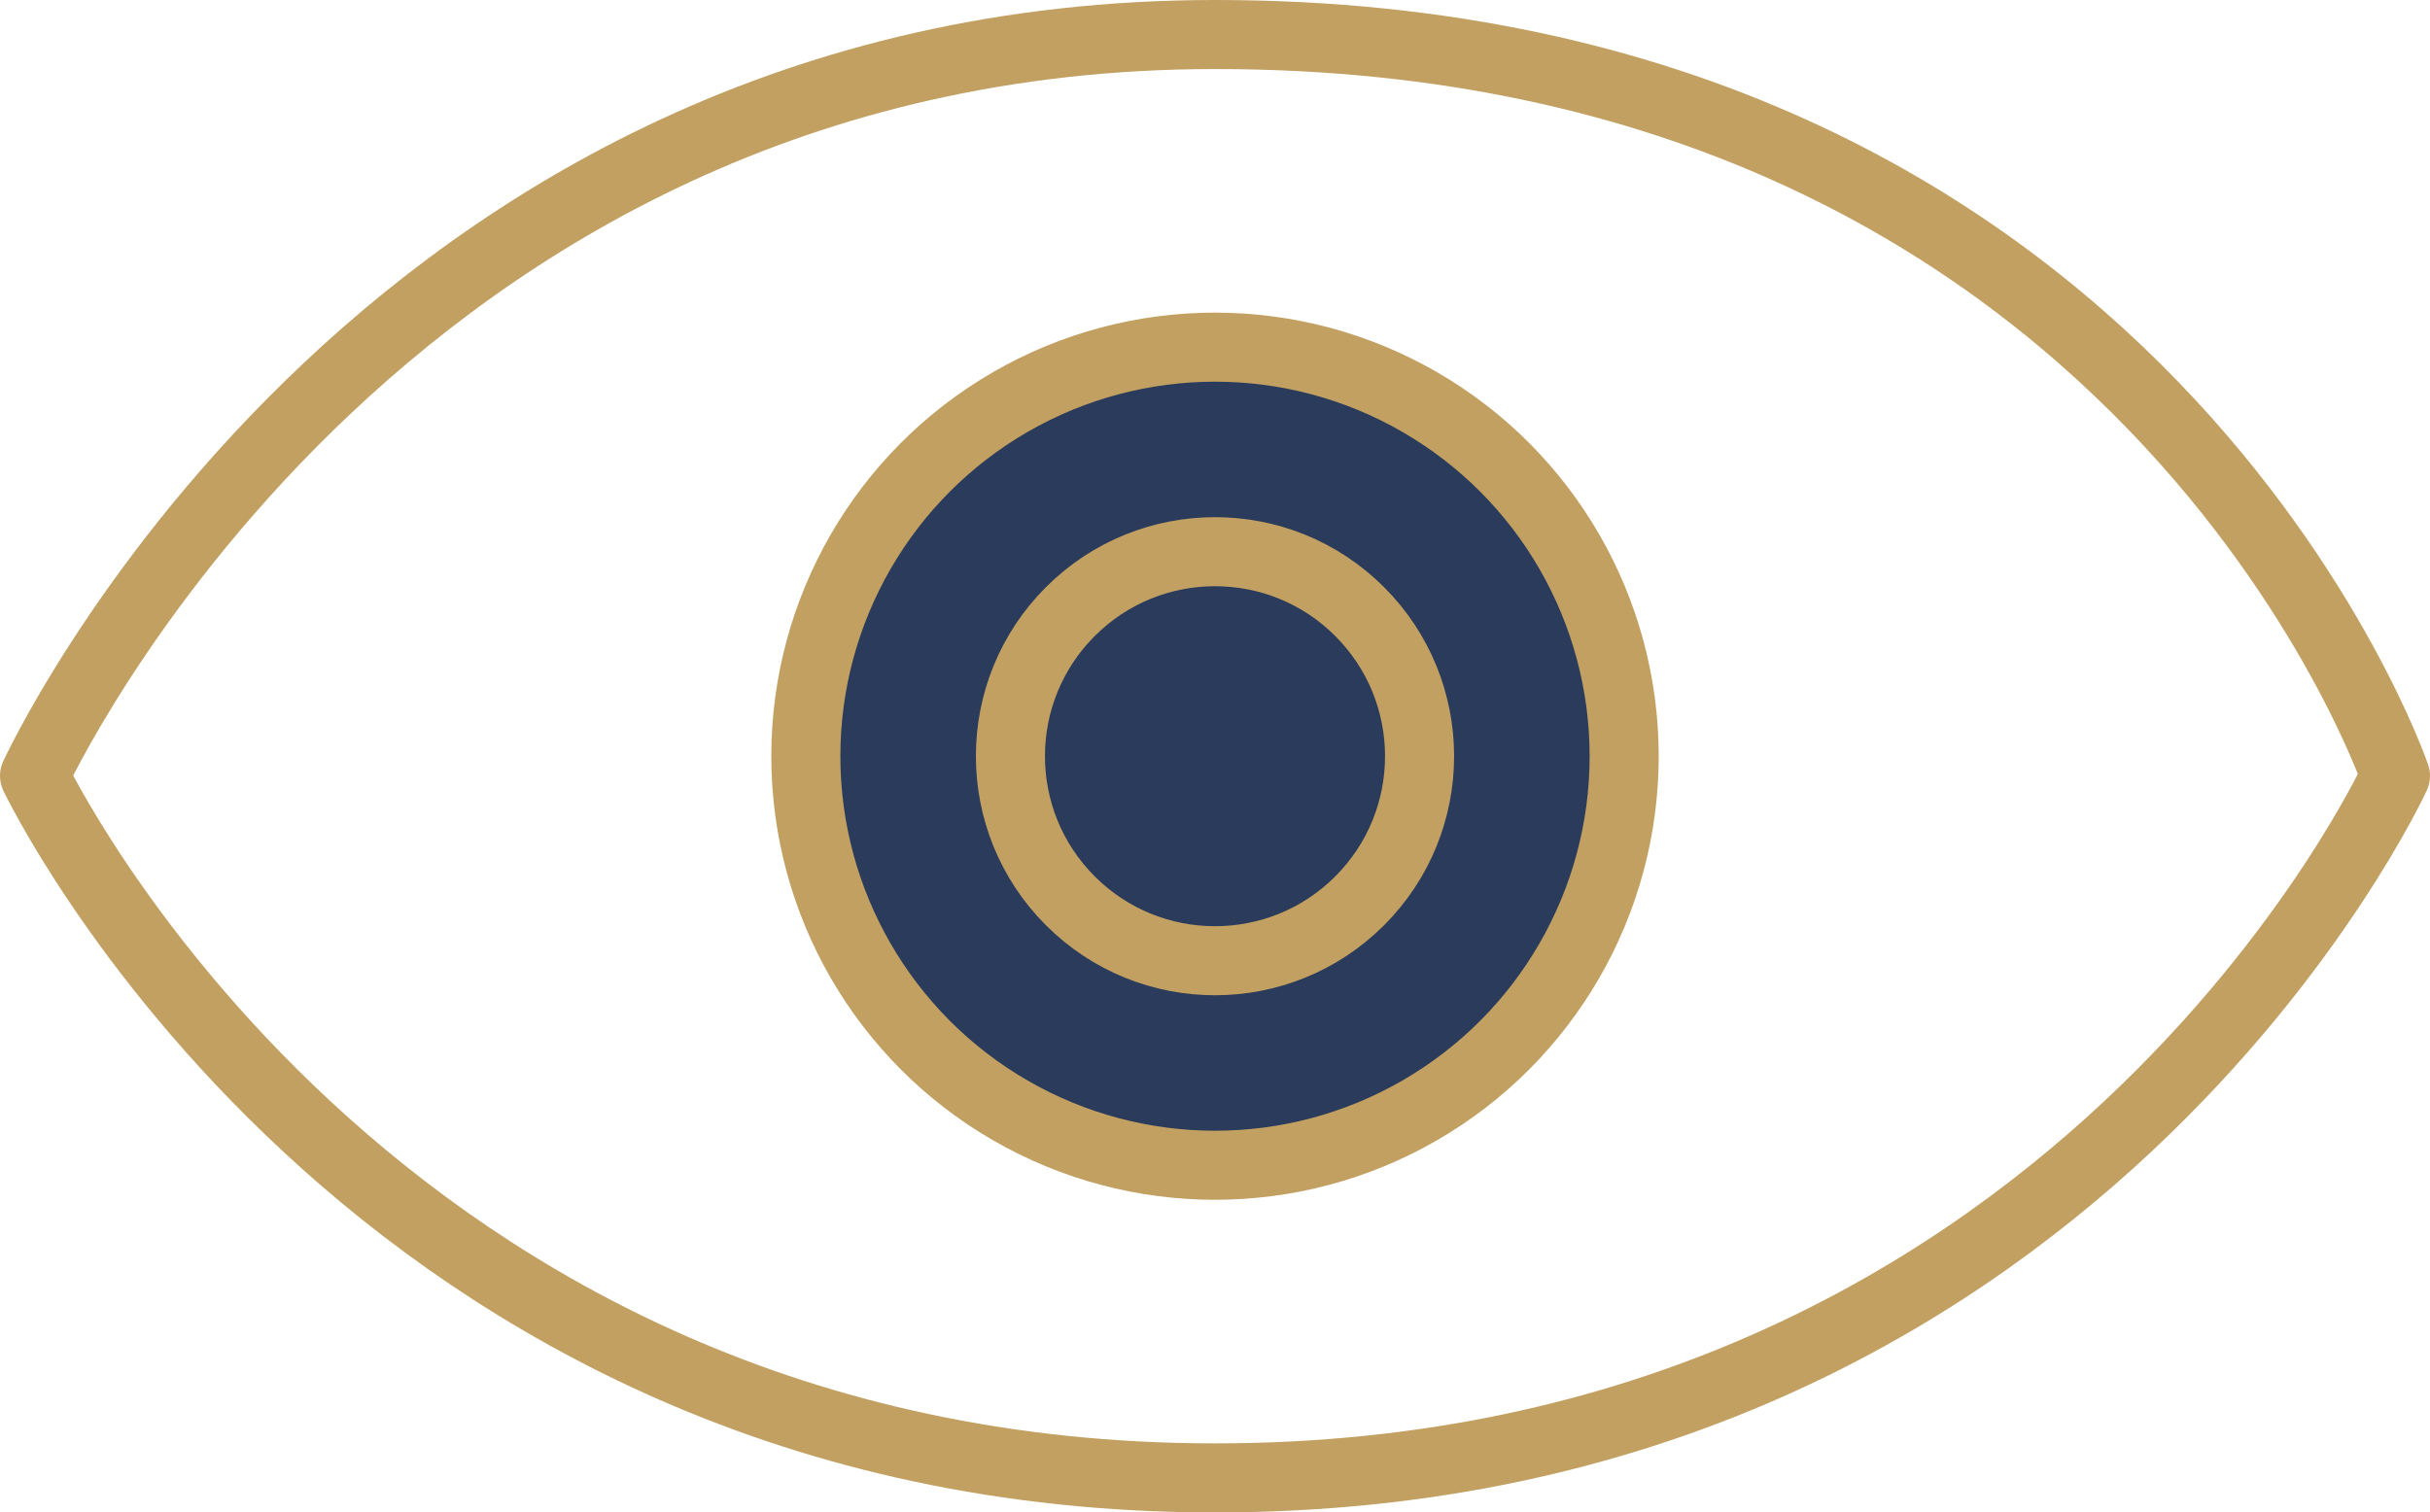
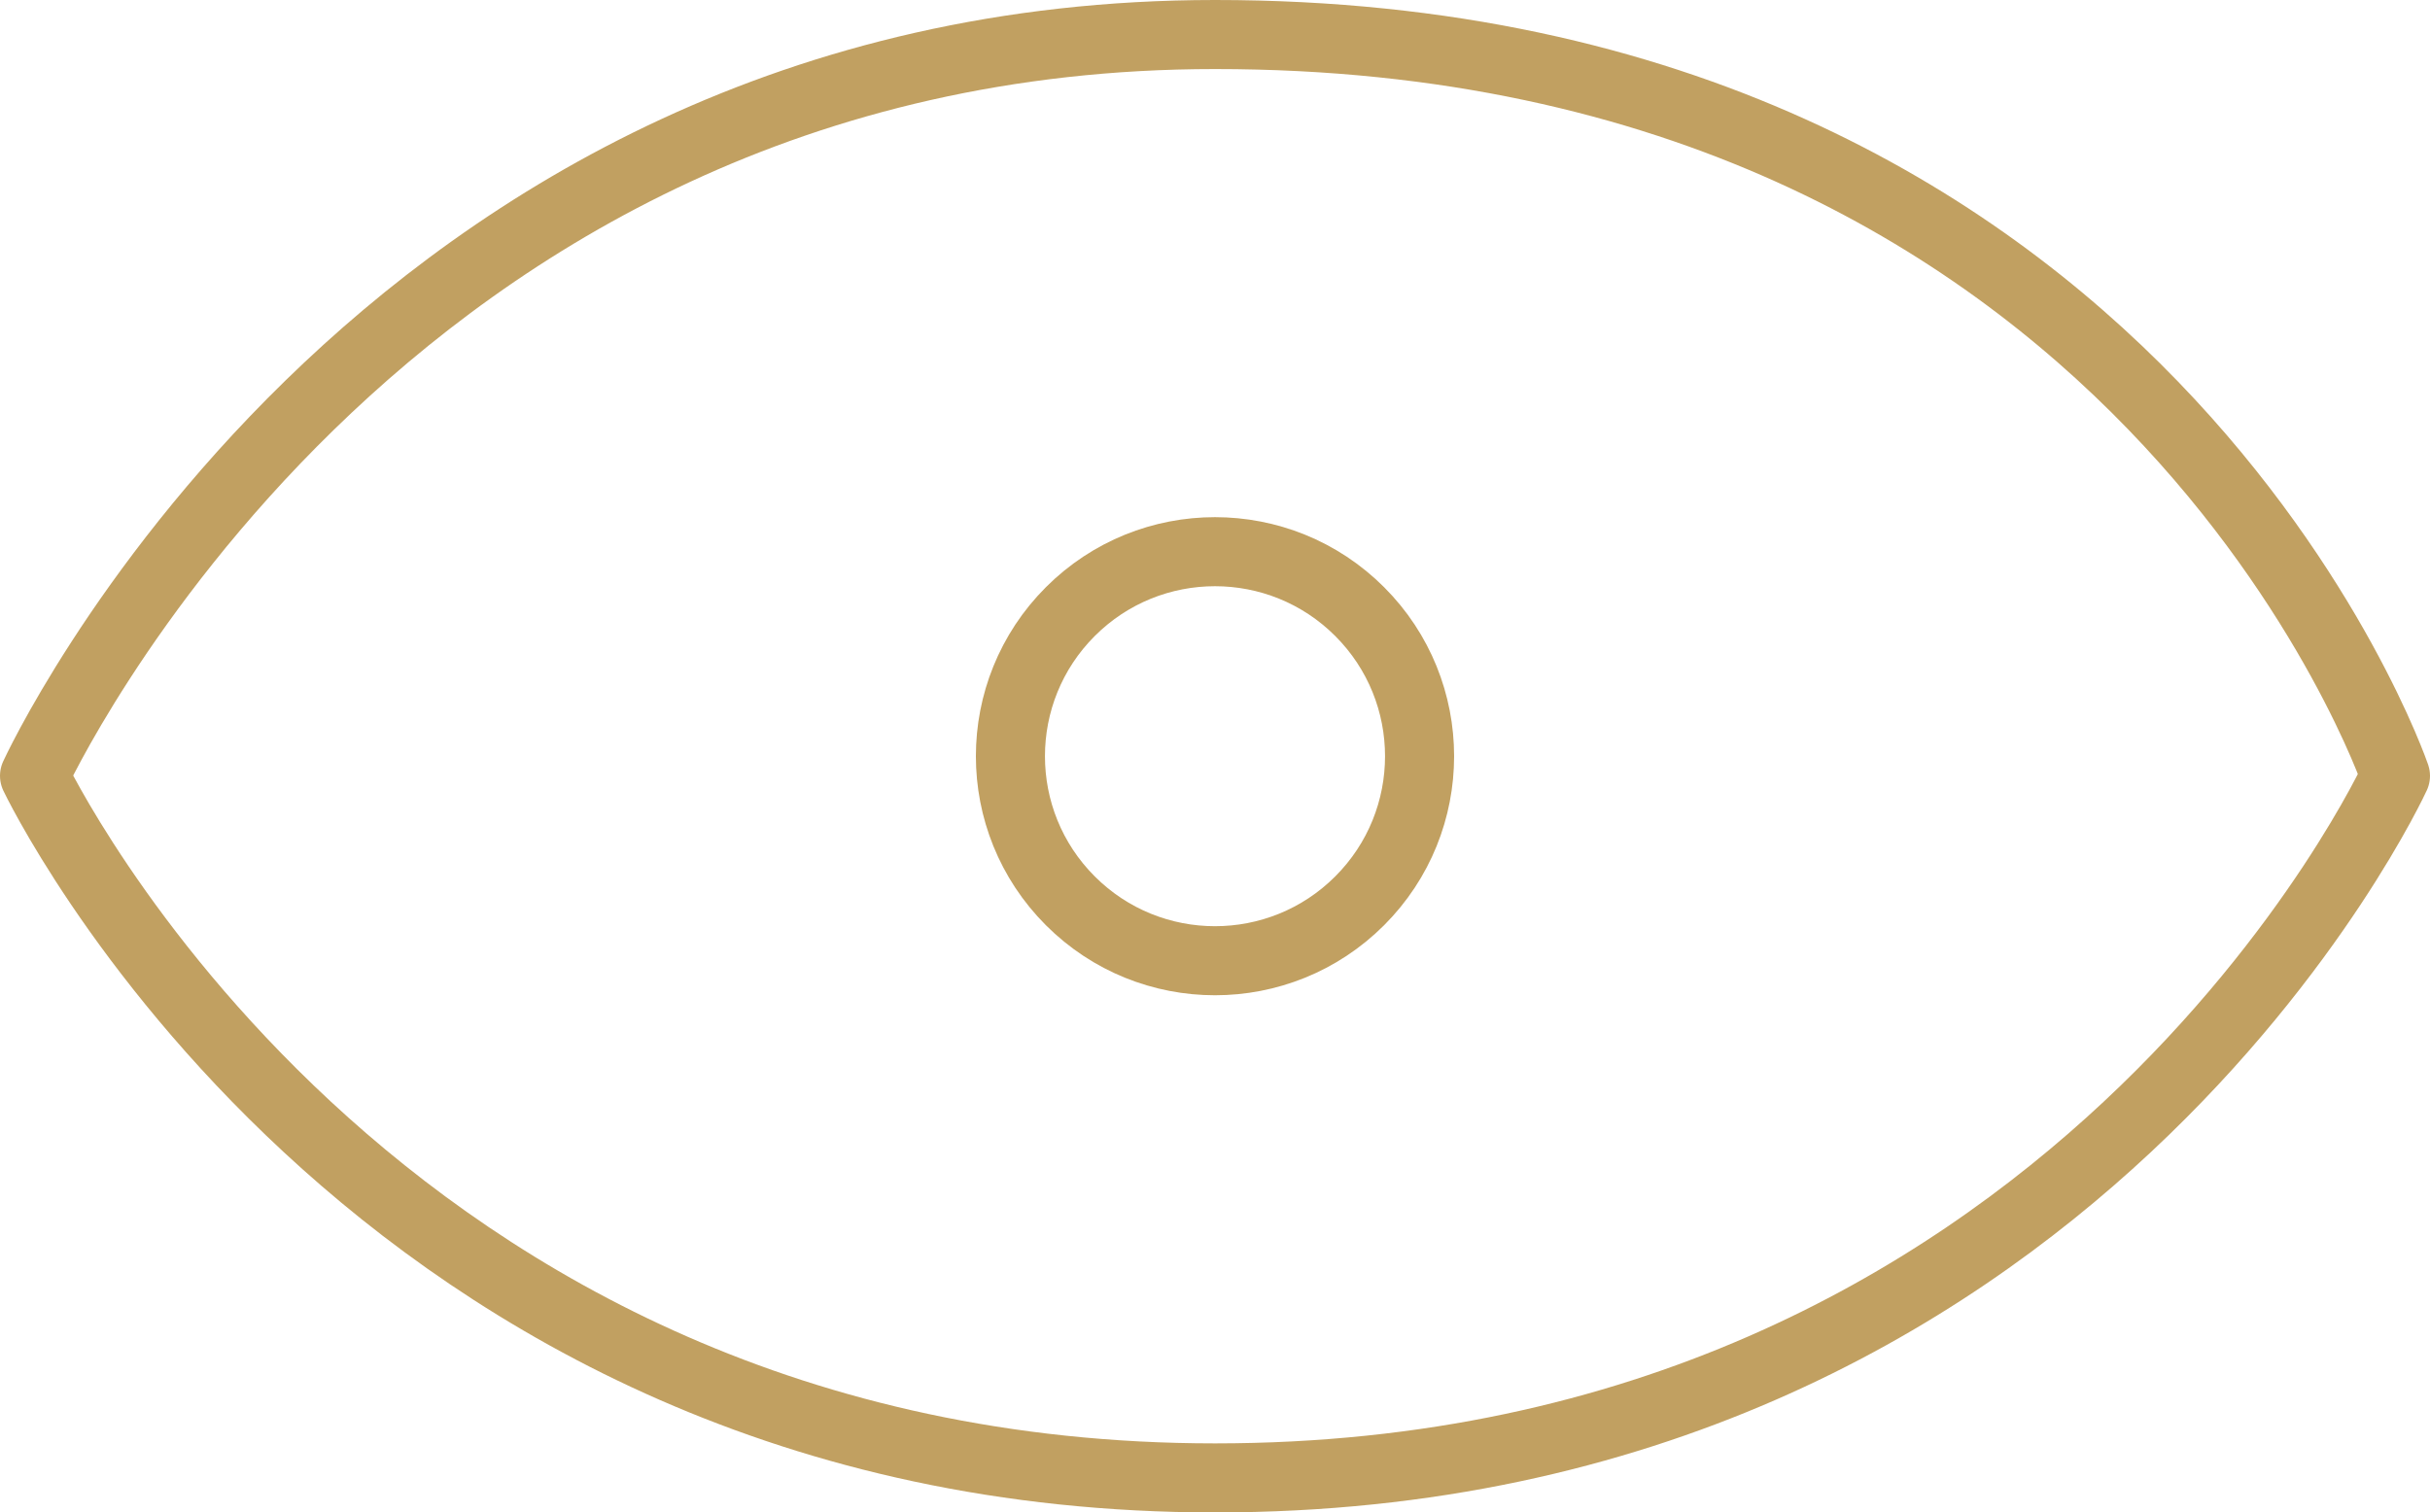
<svg xmlns="http://www.w3.org/2000/svg" id="_レイヤー_1" data-name="レイヤー 1" viewBox="0 0 246.268 153.321">
  <defs>
    <style>
      .cls-1 {
        fill: none;
      }

      .cls-1, .cls-2 {
        stroke: #c1a061;
        stroke-linecap: round;
        stroke-linejoin: round;
        stroke-width: 7px;
      }

      .cls-2 {
        fill: #2a3b5b;
      }
    </style>
  </defs>
  <path class="cls-1" d="M242.768,78.65s-32.586,71.171-119.634,71.171C37.338,149.821,3.5,78.65,3.5,78.65,3.5,78.65,37.964,3.5,123.134,3.5c93.937,0,119.634,75.15,119.634,75.15Z" />
-   <circle class="cls-2" cx="123.134" cy="76.66" r="41.467" />
  <circle class="cls-1" cx="123.134" cy="76.66" r="20.733" transform="translate(-18.142 109.522) rotate(-45)" />
</svg>